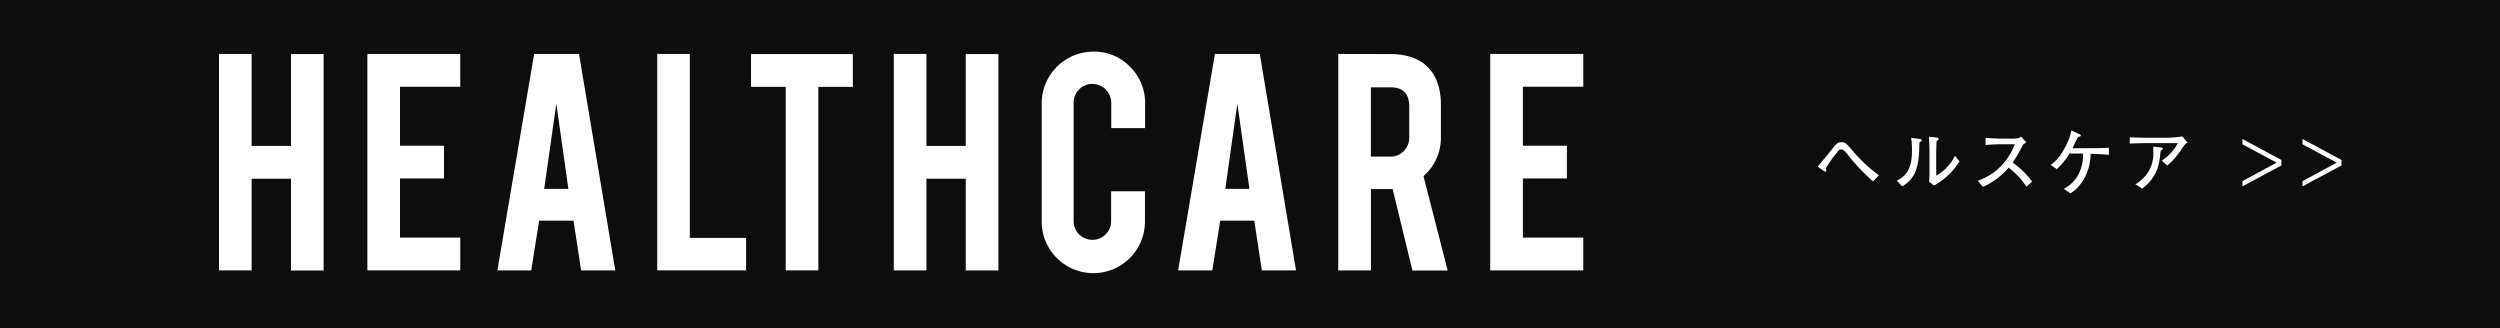
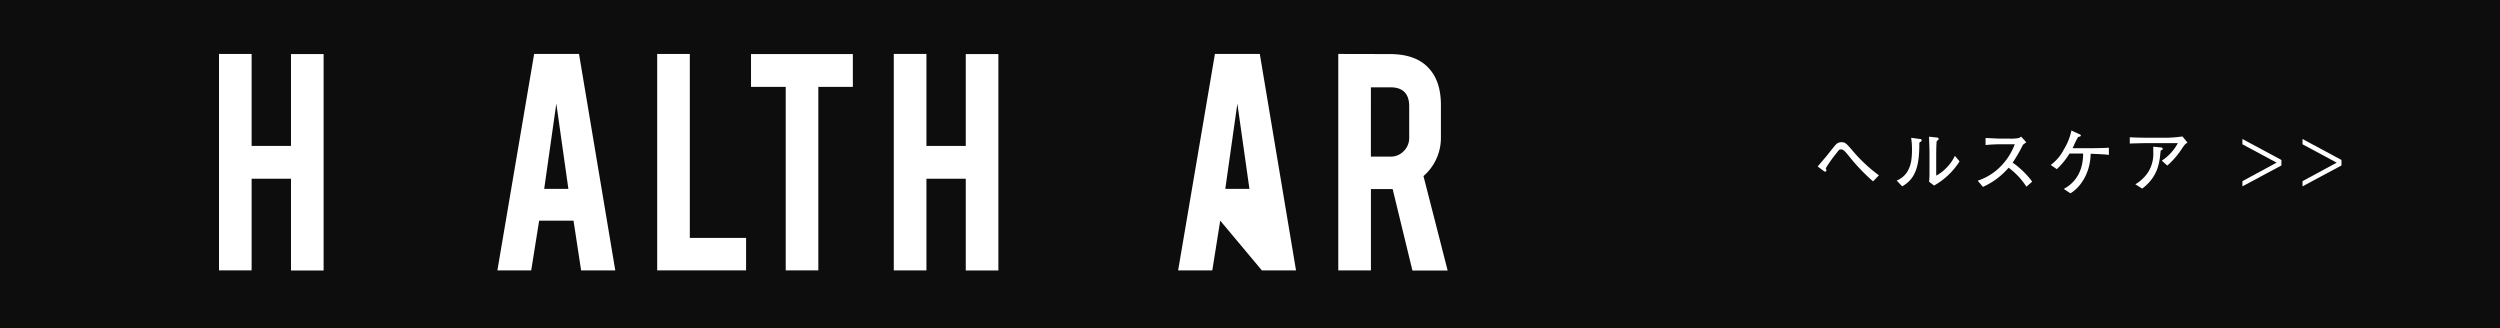
<svg xmlns="http://www.w3.org/2000/svg" viewBox="0 0 658.44 86.49">
  <rect x="0" y="0" width="658.44" height="86.49" fill="#808080" stroke="none" />
  <defs>
    <style>.cls-1{opacity:0.9;}.cls-2{fill:#fff;}</style>
  </defs>
  <title>t_text02_a</title>
  <g id="レイヤー_2" data-name="レイヤー 2">
    <g id="txt">
      <rect class="cls-1" width="658.44" height="86.49" />
      <path class="cls-2" d="M66.27,47.07V71.21H57.68v-57h8.59V38.43H76.64V14.24h8.59v57H76.64V47.07Z" />
-       <path class="cls-2" d="M96.76,71.21v-57h24.46v8.64H105.35V38.38h11.59V47H105.35V62.57h15.87v8.64Z" />
      <path class="cls-2" d="M142,58.11l-2.09,13.1H131l9.68-57h11.82l9.55,57h-9l-2-13.1Zm4.52-30.82-3.19,22.46h6.37Z" />
      <path class="cls-2" d="M196.5,71.21H173.09v-57h8.59V62.66H196.5Z" />
      <path class="cls-2" d="M206.94,22.88H197.8V14.24h26.82v8.64h-9.09V71.21h-8.59Z" />
      <path class="cls-2" d="M244,47.07V71.21h-8.6v-57H244V38.43h10.36V14.24h8.59v57h-8.59V47.07Z" />
-       <path class="cls-2" d="M288,71.94a13.59,13.59,0,0,1-13.64-13.6V27.24A13.62,13.62,0,0,1,288,13.6a13.09,13.09,0,0,1,9.64,4,13.26,13.26,0,0,1,3.95,9.64v6.5h-8.91V27.06a5,5,0,0,0-5-4.95,4.67,4.67,0,0,0-3.47,1.45,4.8,4.8,0,0,0-1.44,3.5V58.25a4.9,4.9,0,0,0,4.91,4.91,4.82,4.82,0,0,0,3.5-1.43,4.72,4.72,0,0,0,1.46-3.48V50.38h8.91v8A13.59,13.59,0,0,1,288,71.94Z" />
-       <path class="cls-2" d="M321.38,58.11l-2.09,13.1h-9l9.69-57h11.82l9.54,57h-9l-2-13.1Zm4.51-30.82-3.18,22.46h6.36Z" />
+       <path class="cls-2" d="M321.38,58.11l-2.09,13.1h-9l9.69-57h11.82l9.54,57h-9Zm4.51-30.82-3.18,22.46h6.36Z" />
      <path class="cls-2" d="M366,14.24q7.19,0,10.55,4,3,3.45,2.95,9.63v8.28a13.32,13.32,0,0,1-4.59,10.23l6.37,24.87H372l-5.21-21.46h-5.72V71.21h-8.6v-57ZM371.15,28c0-3.3-1.64-5-4.91-5h-5.18V41.25h5.18a4.72,4.72,0,0,0,3.48-1.46,4.83,4.83,0,0,0,1.43-3.5Z" />
-       <path class="cls-2" d="M392.49,71.21v-57H417v8.64H401.09V38.38h11.59V47H401.09V62.57H417v8.64Z" />
      <path class="cls-2" d="M493.32,47.77a50,50,0,0,1-5.92-6.12c-1.21-1.51-1.85-2.3-2.46-2.3s-.6.15-1.4,1.17a32.61,32.61,0,0,0-2.68,3.81,1.44,1.44,0,0,1,.17.55.3.3,0,0,1-.29.32.52.52,0,0,1-.35-.12l-1.65-1.23c.39-.48,2.12-2.49,2.47-2.93s1.89-2.39,2.25-2.78a2,2,0,0,1,1.54-.69c1,0,1.32.4,2.73,2a39.52,39.52,0,0,0,7.13,6.72Z" />
      <path class="cls-2" d="M506,37.25c-.07,0-.44.27-.49.33,0,5.65-.73,9.38-4.52,11.5l-1.45-1.53a5.82,5.82,0,0,0,3.26-3.24,8.21,8.21,0,0,0,.66-2.64,17.71,17.71,0,0,0,.11-2.14,19.44,19.44,0,0,0-.22-3.24l2.16.3c.46,0,.6.09.6.38A.34.34,0,0,1,506,37.25Zm3.37,11.61-1.3-1a18.56,18.56,0,0,0,.11-2c0-.6,0-1.59,0-2.17V40c0-.29-.09-3.4-.13-4l2.05.22c.24,0,.49.11.49.37a.38.38,0,0,1-.2.33l-.31.25c-.11.81-.13,3.15-.13,4v5.09a11,11,0,0,0,3.07-2.47,10.8,10.8,0,0,0,1.85-2.75l1.23,1.46A18.8,18.8,0,0,1,509.4,48.86Z" />
      <path class="cls-2" d="M533.71,49.17a18.89,18.89,0,0,0-4.69-5,19.19,19.19,0,0,1-6.76,5.05l-1.38-1.63A15.26,15.26,0,0,0,525.64,45a16.57,16.57,0,0,0,5-7h-3.26a38.43,38.43,0,0,0-4.43.2V36.35c.59,0,2.84.15,3.59.15h2.69a10.09,10.09,0,0,0,2.19-.1,1.84,1.84,0,0,0,.9-.42l1.35,1.5c-.34.24-.45.33-.87.64a39.94,39.94,0,0,1-2.71,4.71,22.66,22.66,0,0,1,5.14,5Z" />
      <path class="cls-2" d="M550.63,40.5c-.1,5.31-2.89,9-5.33,10.41l-1.75-1.15c1.24-.7,5.1-2.89,5.1-9.33h-3.59a19.48,19.48,0,0,1-3.34,4.12l-1.61-1.1a11.63,11.63,0,0,0,3.45-4.08,15.41,15.41,0,0,0,2-5l2.16,1c.07,0,.33.18.33.35s-.28.27-.72.35a19.93,19.93,0,0,0-1.18,2.38c-.1.18-.21.43-.28.58H551c.62,0,3.69-.05,4.43-.13v1.89C554,40.61,551.67,40.54,550.63,40.5Z" />
      <path class="cls-2" d="M574.81,38.93a21.26,21.26,0,0,1-4,4.68l-1.44-1.3a12.48,12.48,0,0,0,4.22-4.62h-7.28c-1.41,0-3.58.05-5.38.12V36.15c1.45.09,3.66.13,5.29.13h4.37a31.43,31.43,0,0,0,4.21-.35l1.35,1.66C575.72,37.78,575.59,37.83,574.81,38.93Zm-5.75.75c-.29,3.13-.64,6.81-4.86,10l-1.8-1.15a10.07,10.07,0,0,0,3.39-3.22,9.15,9.15,0,0,0,1.33-5.36c0-.41,0-.7,0-1.32l2,.2c.4,0,.5.27.5.4S569.5,39.42,569.06,39.68Z" />
      <path class="cls-2" d="M590.6,49.08V47.71l9-4.87-9-4.84V36.61l10.27,5.52v1.45Z" />
      <path class="cls-2" d="M606.43,49.08V47.71l9-4.87-9-4.84V36.61l10.26,5.52v1.45Z" />
    </g>
  </g>
</svg>